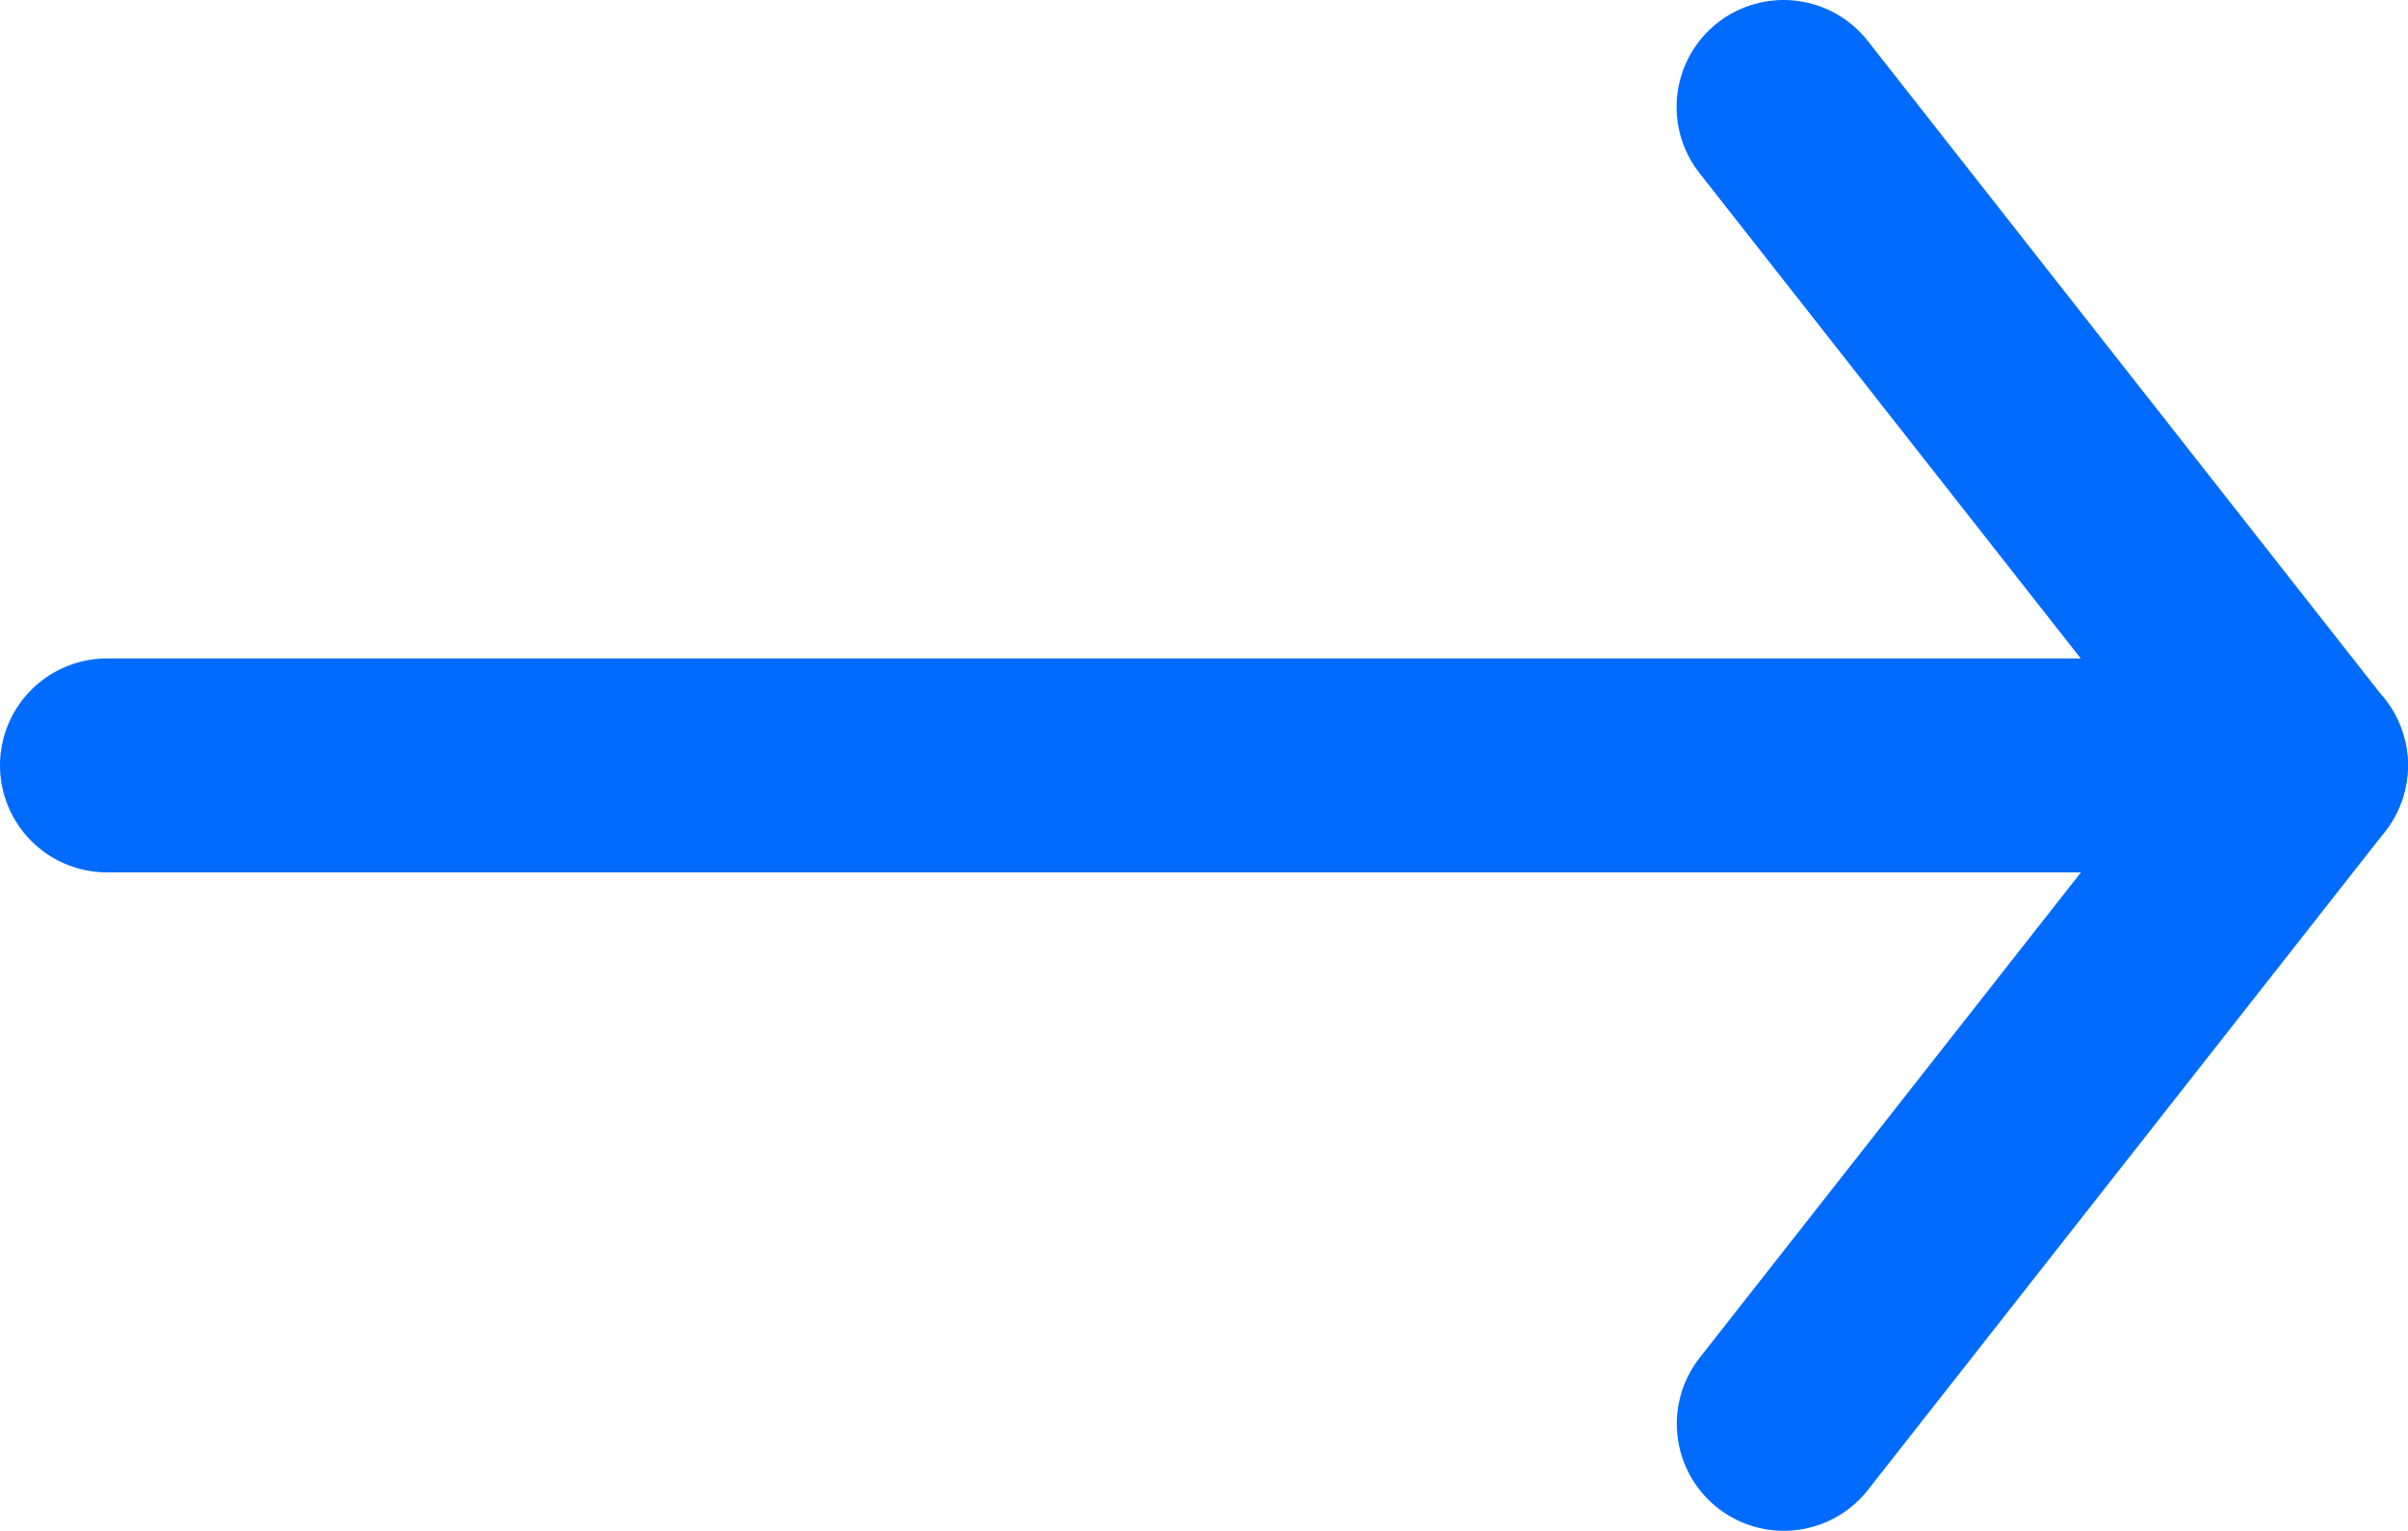
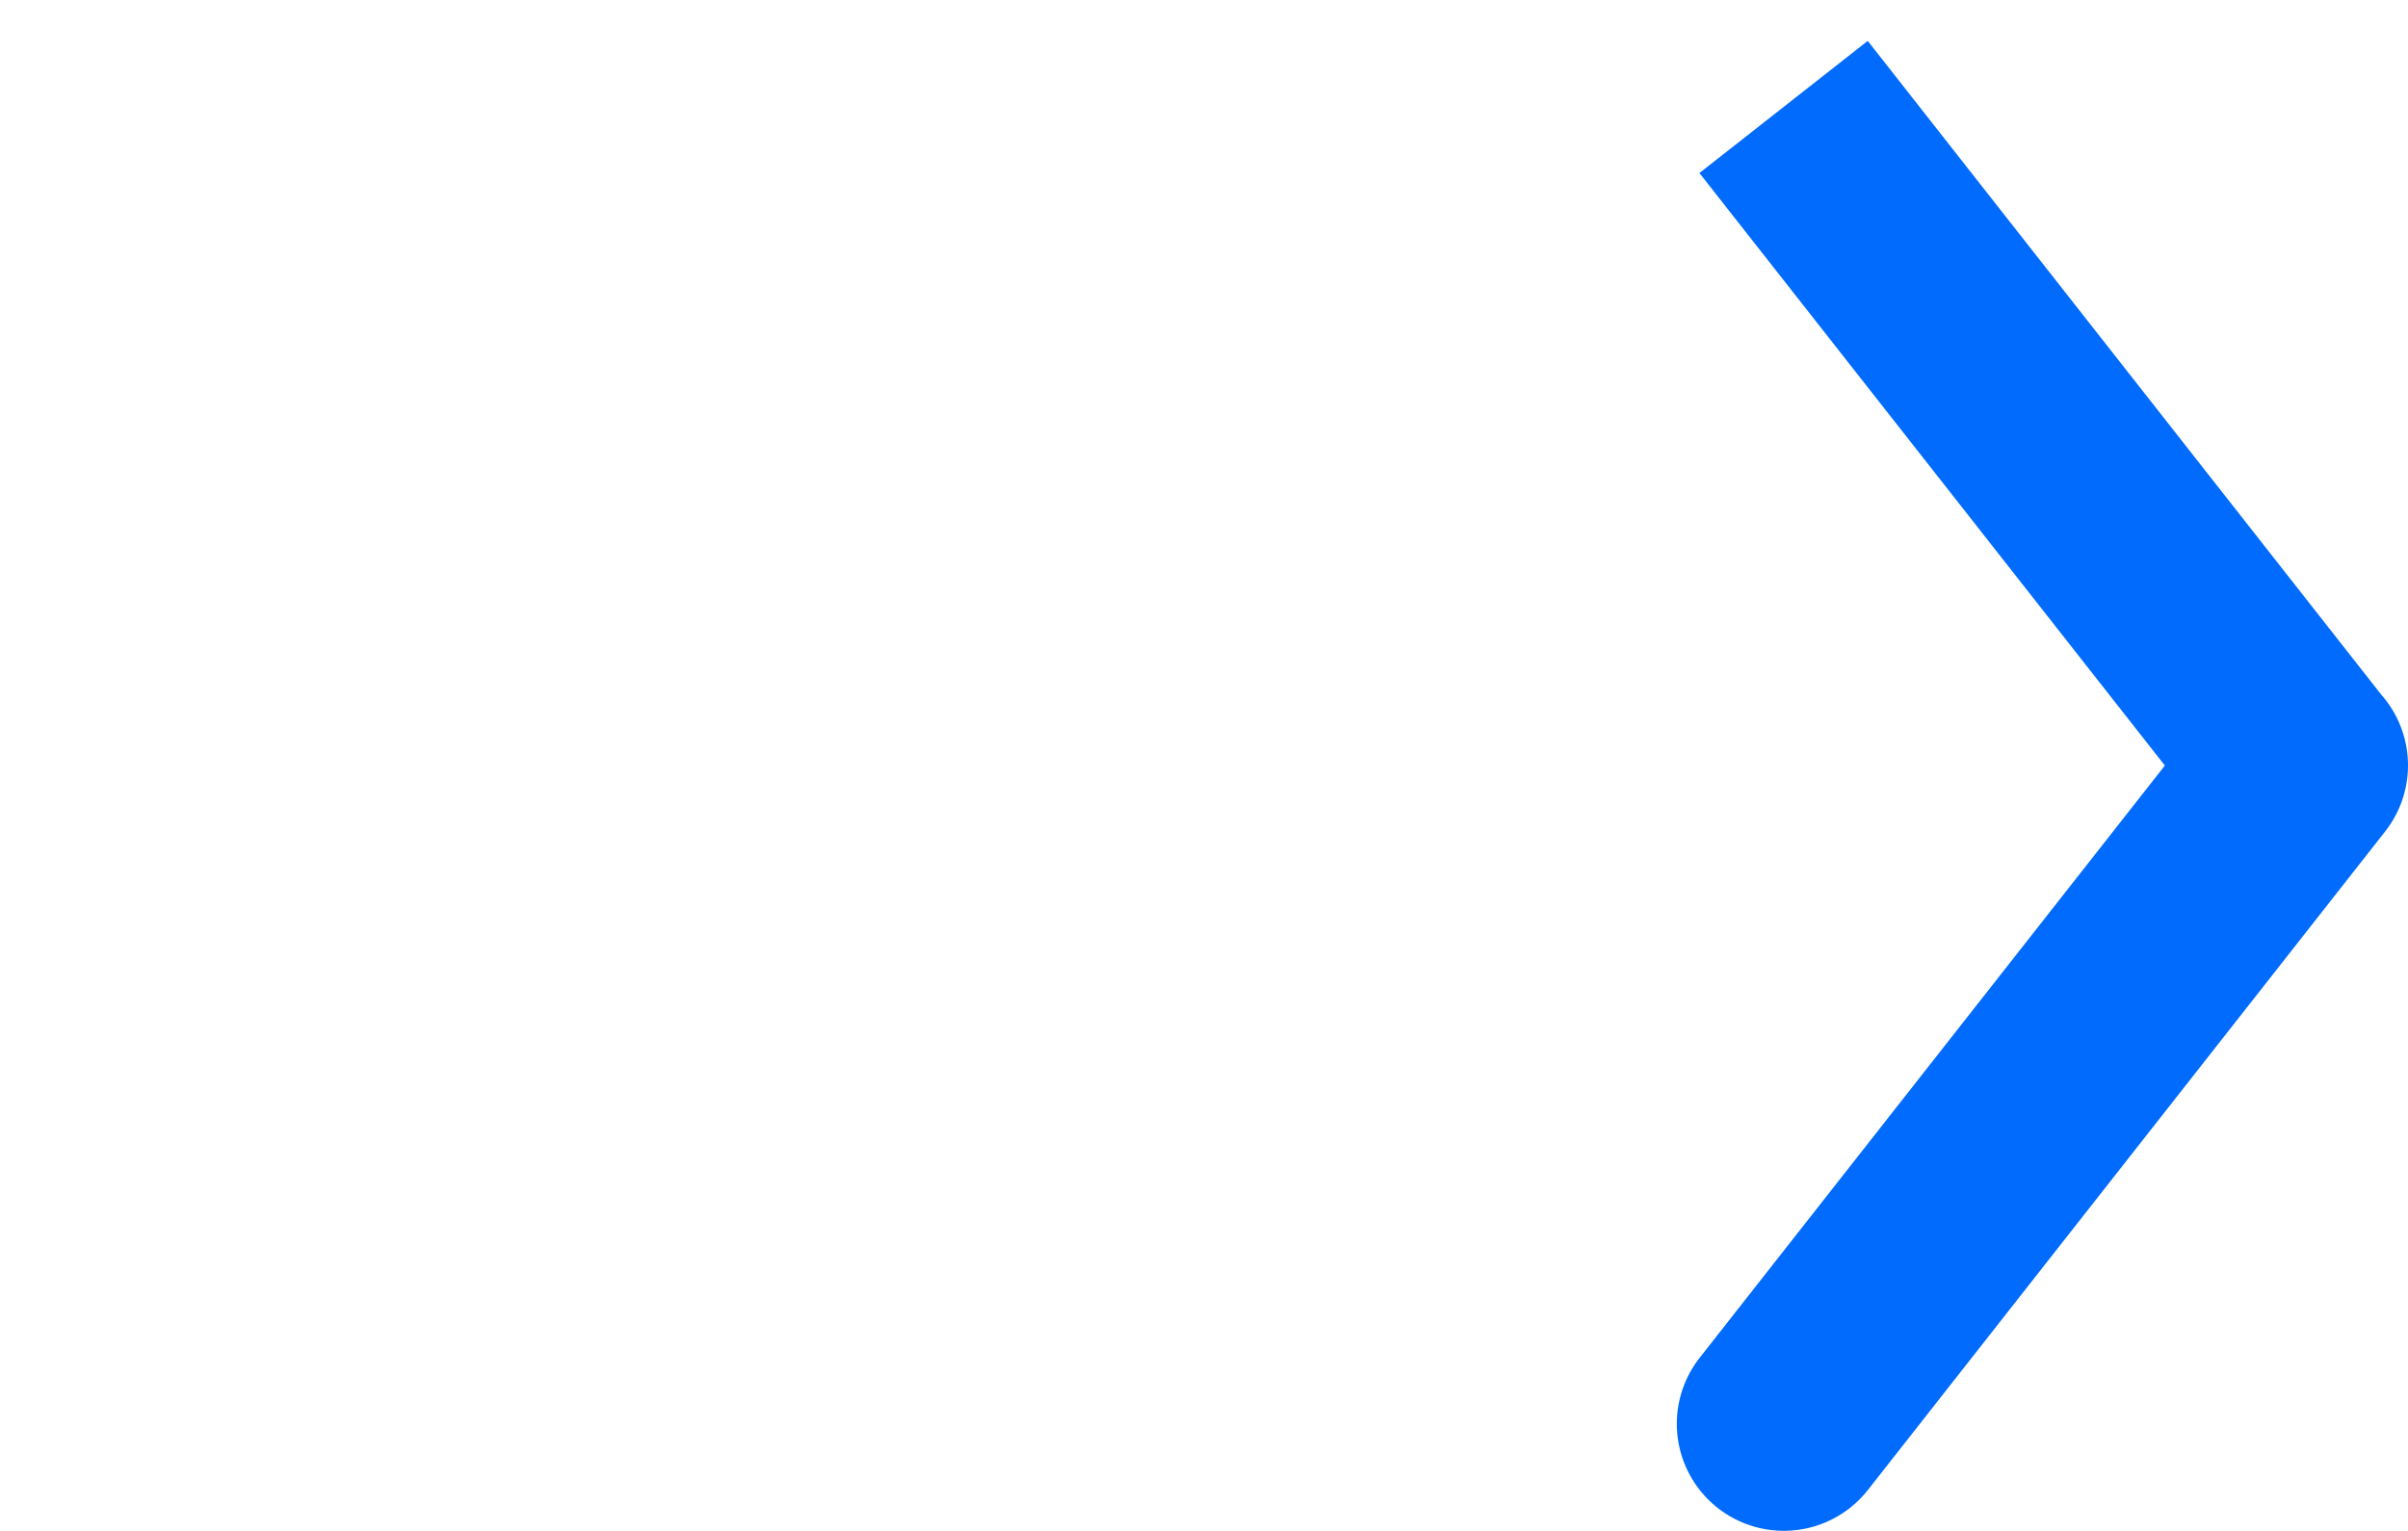
<svg xmlns="http://www.w3.org/2000/svg" width="11.253" height="7.156" viewBox="0 0 11.253 7.156">
  <g id="Group_9737" data-name="Group 9737" transform="translate(12121.626 -5106.422)">
-     <line id="Line_14" data-name="Line 14" x2="10.252" transform="translate(-12121.126 5110)" fill="rgba(0,0,0,0)" stroke="#006bfd" stroke-linecap="round" stroke-linejoin="round" stroke-width="1" />
-     <path id="Union_49" data-name="Union 49" d="M2.749,3.078.332,6.156ZM.331,0,2.748,3.078Z" transform="translate(-12113.622 5106.922)" fill="none" stroke="#006bfd" stroke-linejoin="round" stroke-width="1" />
+     <path id="Union_49" data-name="Union 49" d="M2.749,3.078.332,6.156ZM.331,0,2.748,3.078" transform="translate(-12113.622 5106.922)" fill="none" stroke="#006bfd" stroke-linejoin="round" stroke-width="1" />
  </g>
</svg>